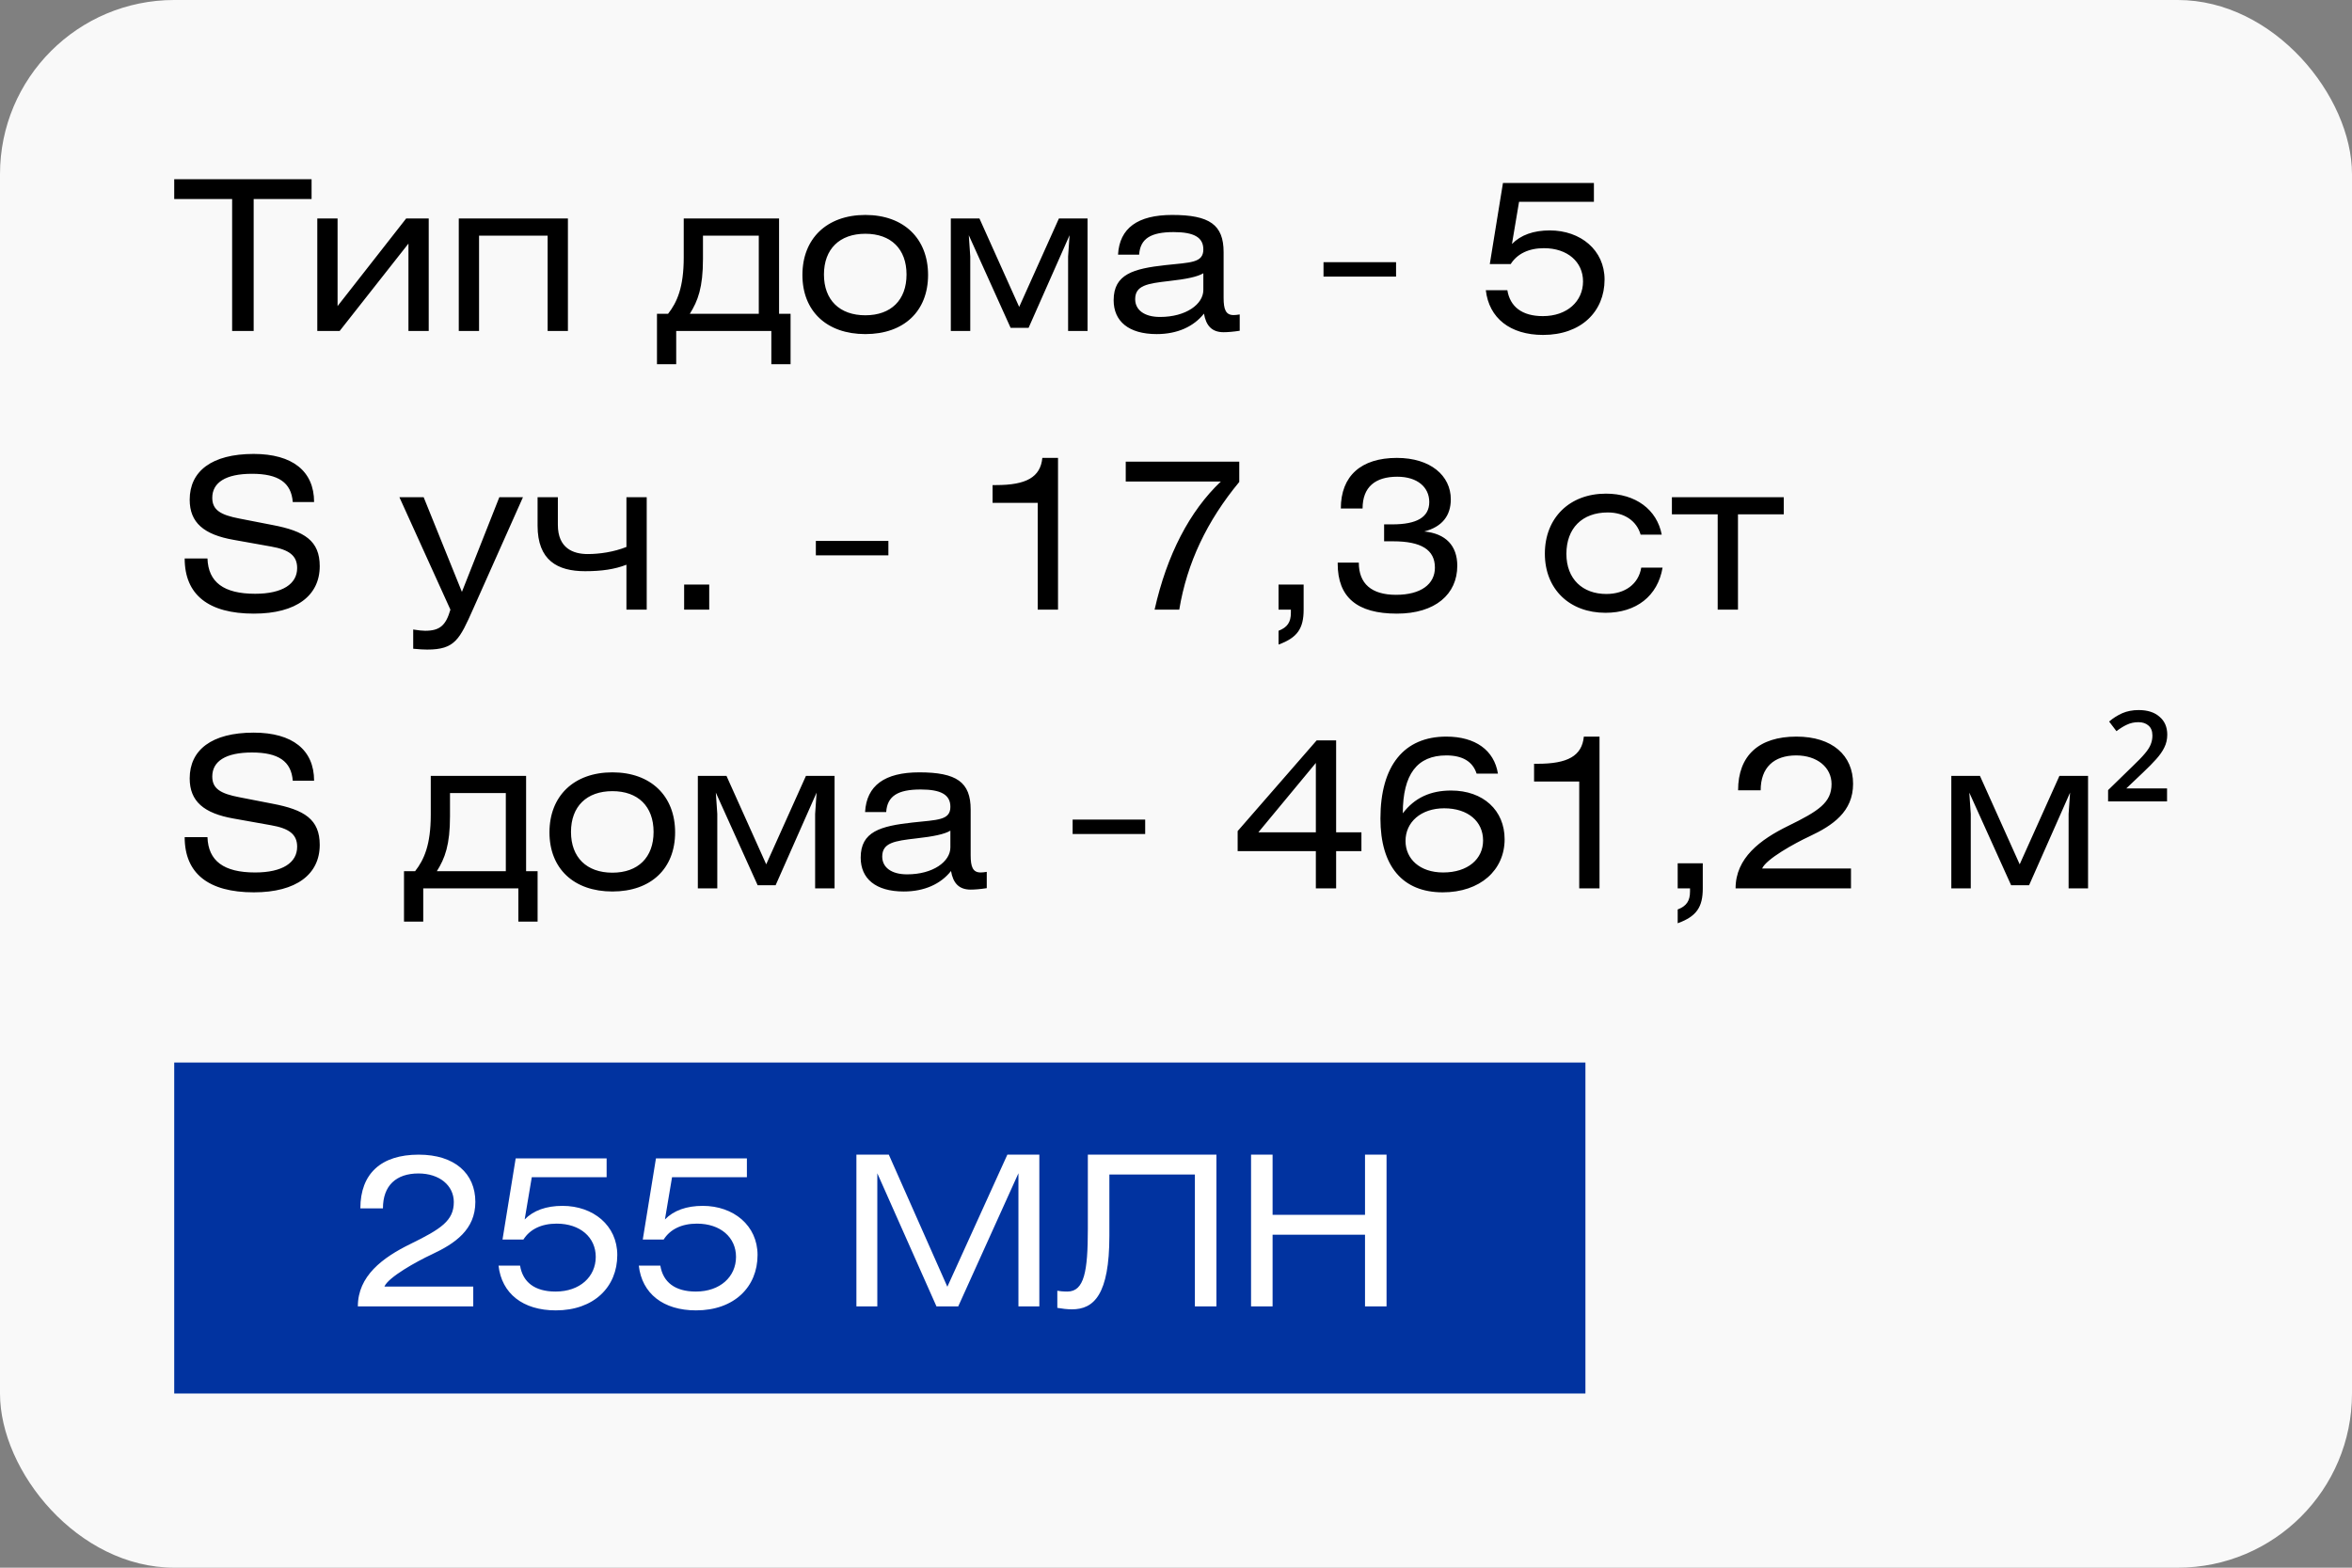
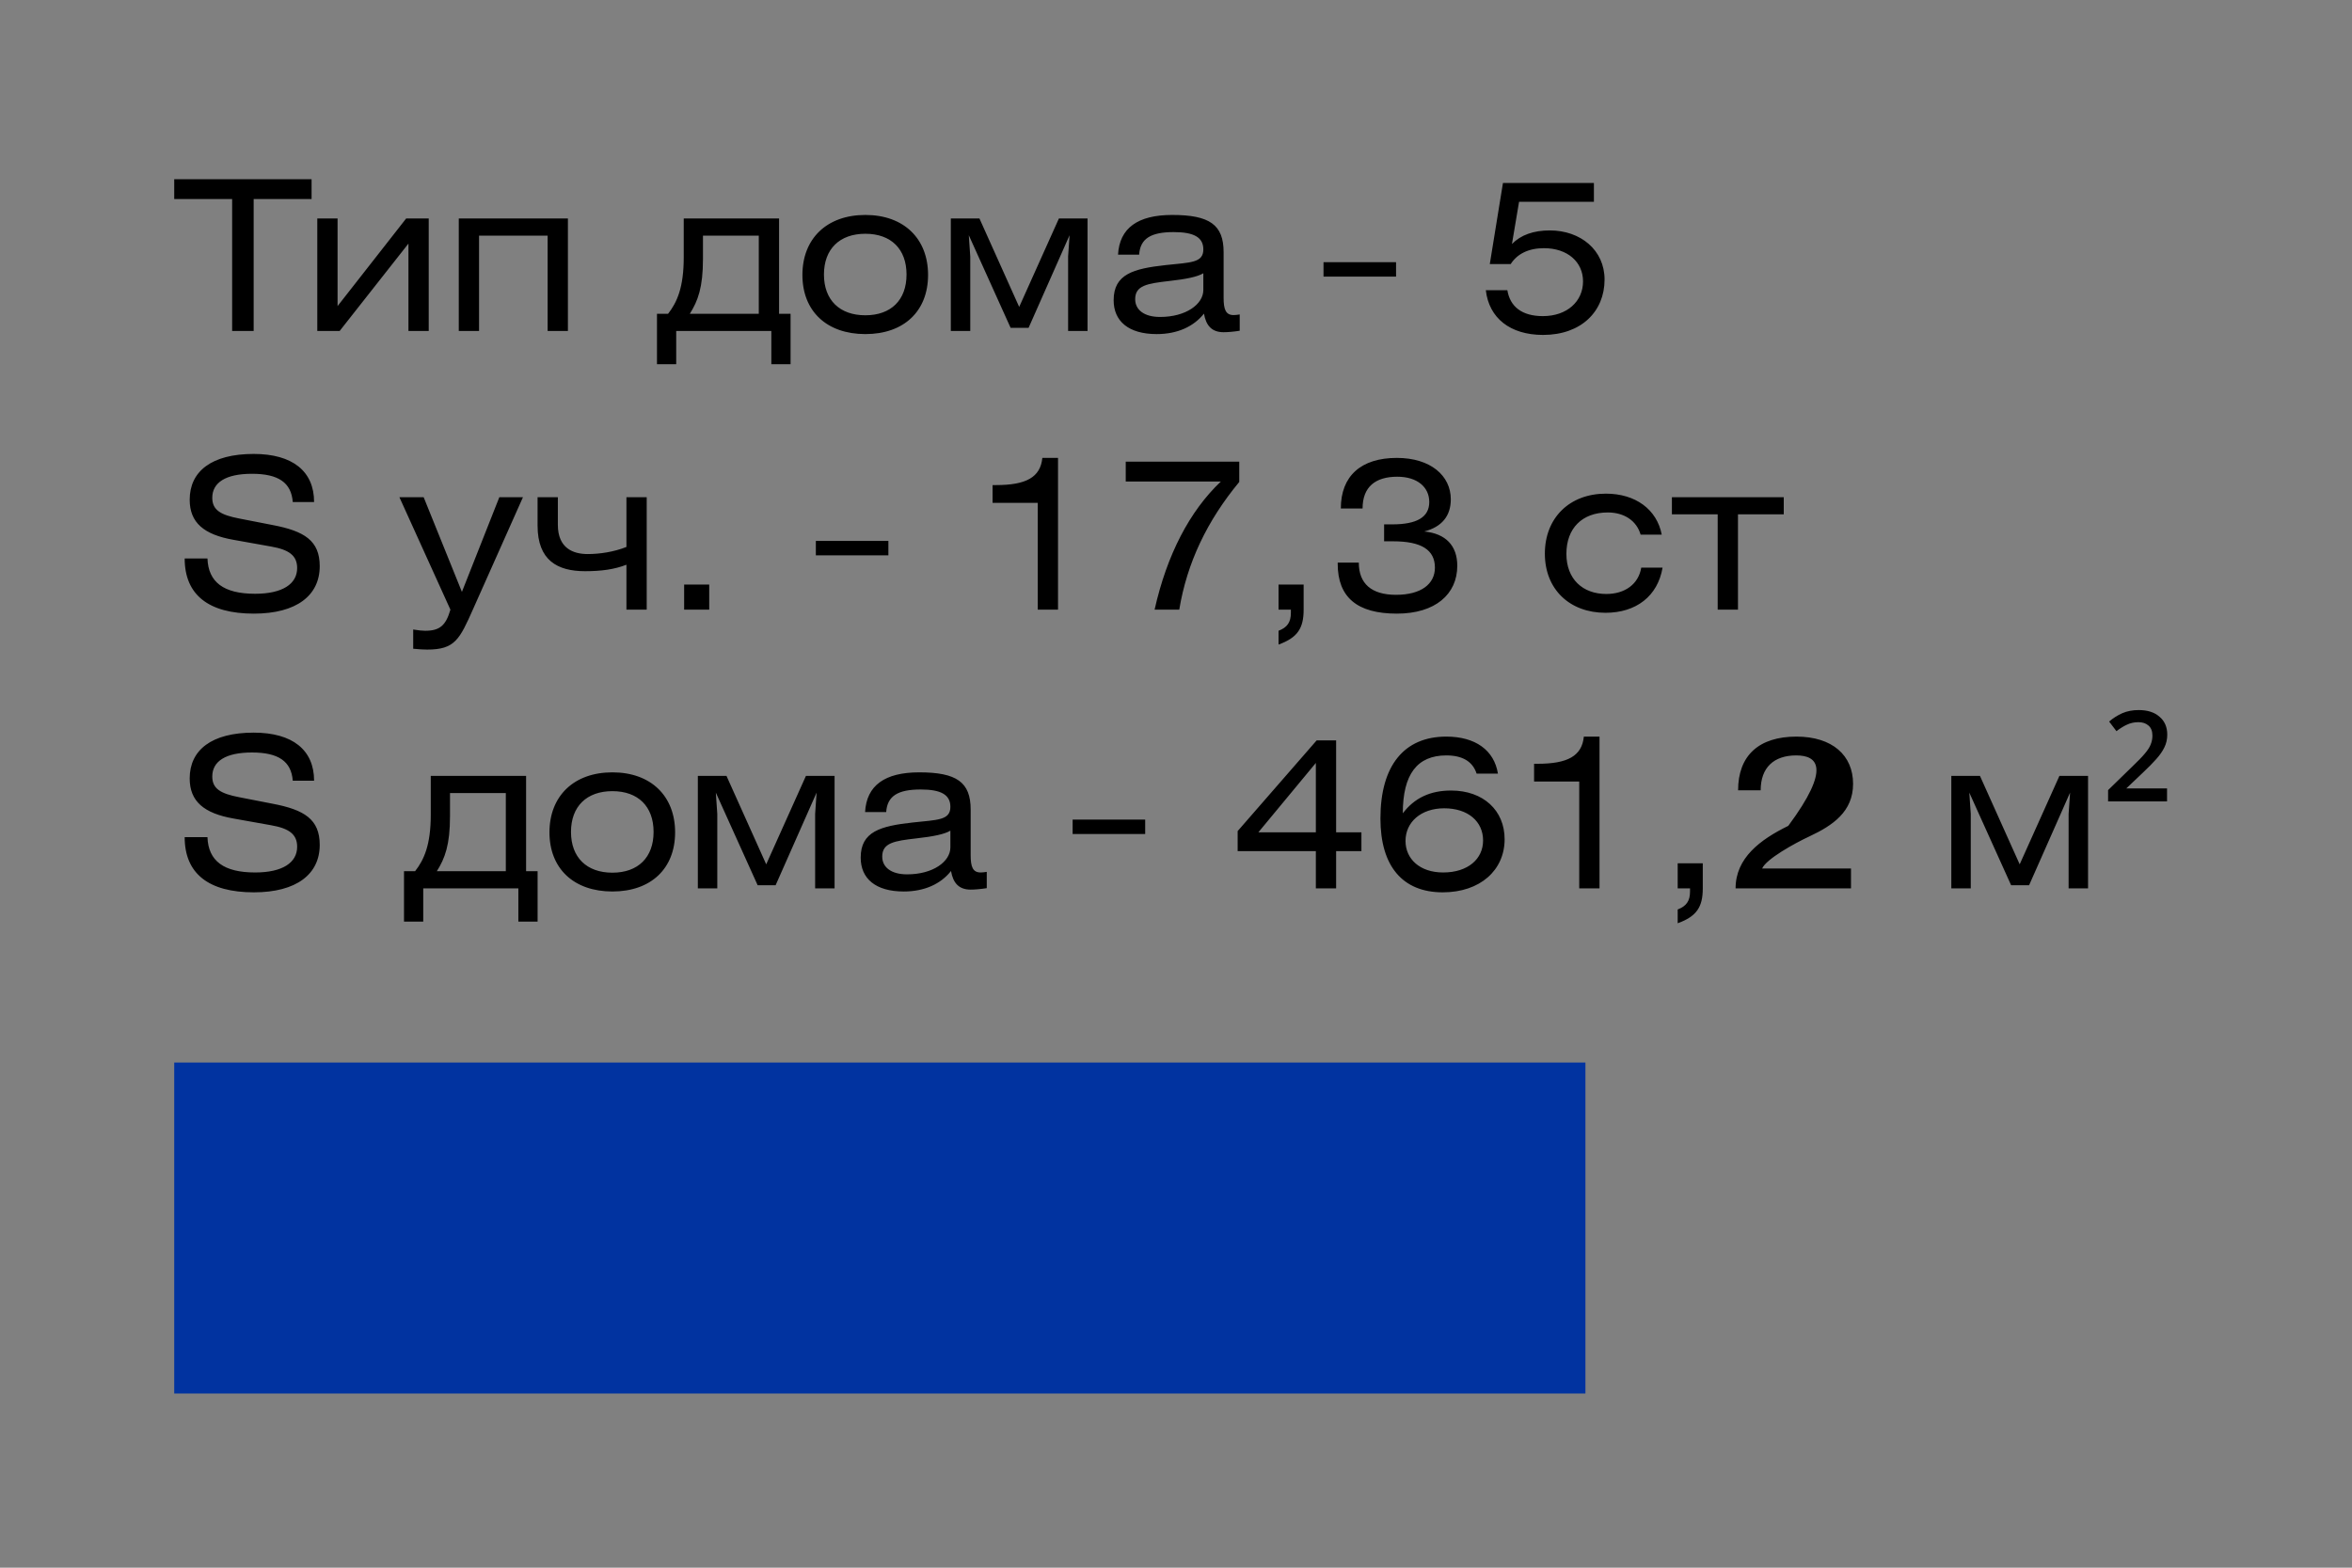
<svg xmlns="http://www.w3.org/2000/svg" width="135" height="90" viewBox="0 0 135 90" fill="none">
  <rect x="0" y="0" width="135" height="90" fill="#808080" stroke="none" />
-   <rect width="135" height="90" rx="10" fill="white" fill-opacity="0.95" />
  <path d="M10 10.288H17.884V11.428H14.56V19H13.324V11.428H10V10.288ZM19.376 12.544V17.572L23.312 12.544H24.608V19H23.444V13.984L19.496 19H18.212V12.544H19.376ZM26.333 12.544H32.597V19H31.433V13.528H27.497V19H26.333V12.544ZM43.553 13.528H40.349V14.86C40.349 16.504 40.061 17.272 39.593 18.016H43.553V13.528ZM39.245 12.544H44.717V18.016H45.377V20.908H44.273V19H38.813V20.908H37.709V18.016H38.345C38.861 17.356 39.245 16.504 39.245 14.776V12.544ZM49.669 12.34C51.889 12.34 53.269 13.708 53.269 15.784C53.269 17.86 51.889 19.18 49.669 19.18C47.449 19.18 46.057 17.86 46.057 15.784C46.057 13.708 47.449 12.34 49.669 12.34ZM49.669 13.42C48.193 13.42 47.293 14.296 47.293 15.76C47.293 17.224 48.193 18.1 49.669 18.1C51.145 18.1 52.033 17.224 52.033 15.76C52.033 14.296 51.145 13.42 49.669 13.42ZM54.575 12.544H56.219L58.499 17.62L60.779 12.544H62.423V19H61.307V14.728L61.391 13.504L59.039 18.82H58.007L55.607 13.504L55.691 14.728V19H54.575V12.544ZM69.069 15.688C68.733 15.892 68.085 16.024 67.113 16.132C65.853 16.276 65.157 16.384 65.157 17.176C65.157 17.788 65.673 18.196 66.585 18.196C68.073 18.196 69.069 17.464 69.069 16.648V15.688ZM69.105 18.004C68.517 18.748 67.581 19.18 66.393 19.18C64.773 19.18 63.921 18.436 63.921 17.236C63.921 15.736 65.061 15.424 66.897 15.22C68.325 15.064 69.069 15.1 69.069 14.32C69.069 13.624 68.529 13.324 67.365 13.324C66.057 13.324 65.445 13.696 65.385 14.62H64.173C64.257 13.096 65.301 12.34 67.281 12.34C69.429 12.34 70.233 12.904 70.233 14.476V17.092C70.233 17.764 70.353 18.088 70.809 18.088C70.905 18.088 71.013 18.076 71.157 18.052V18.988C70.785 19.048 70.449 19.072 70.233 19.072C69.561 19.072 69.225 18.7 69.105 18.004ZM75.967 15.88V15.052H80.131V15.88H75.967ZM86.267 10.504H91.487V11.584H87.191L86.783 14.008C87.287 13.492 88.019 13.228 88.955 13.228C90.719 13.228 92.099 14.356 92.099 16.048C92.099 17.884 90.755 19.228 88.571 19.228C86.675 19.228 85.463 18.256 85.283 16.66H86.519C86.675 17.608 87.359 18.148 88.559 18.148C89.951 18.148 90.863 17.296 90.863 16.156C90.863 15.04 89.975 14.248 88.619 14.248C87.743 14.248 87.083 14.572 86.711 15.16H85.511L86.267 10.504Z" fill="black" />
  <path d="M18.028 28.82H16.804C16.72 27.704 15.976 27.2 14.464 27.2C12.952 27.2 12.184 27.704 12.184 28.58C12.184 29.288 12.676 29.564 13.732 29.768L15.64 30.14C17.476 30.488 18.352 31.04 18.352 32.504C18.352 34.184 17.02 35.228 14.572 35.228C11.968 35.228 10.6 34.148 10.6 32.06H11.908C11.956 33.428 12.844 34.088 14.644 34.088C16.216 34.088 17.056 33.524 17.056 32.612C17.056 31.892 16.588 31.556 15.556 31.376L13.408 30.992C11.704 30.692 10.888 30.008 10.888 28.688C10.888 27.056 12.148 26.06 14.56 26.06C16.792 26.06 18.028 27.056 18.028 28.82ZM22.925 28.544H24.317L26.513 33.98L28.661 28.544H30.017L27.161 34.952C26.381 36.704 26.117 37.292 24.521 37.292C24.341 37.292 24.077 37.28 23.717 37.244V36.14C24.017 36.188 24.233 36.212 24.401 36.212C25.241 36.212 25.589 35.912 25.853 35L22.925 28.544ZM30.856 28.544H32.02V30.128C32.02 31.484 32.908 31.808 33.736 31.808C34.408 31.808 35.236 31.688 35.956 31.4V28.544H37.12V35H35.956V32.42C35.284 32.684 34.528 32.792 33.58 32.792C31.996 32.792 30.856 32.168 30.856 30.176V28.544ZM39.268 35V33.56H40.708V35H39.268ZM46.828 31.88V31.052H50.992V31.88H46.828ZM59.828 26.288H60.728V35H59.564V28.868H56.972V27.848H57.176C58.892 27.848 59.72 27.404 59.828 26.288ZM66.271 35C66.979 31.844 68.287 29.336 70.075 27.644H64.615V26.504H71.131V27.668C69.283 29.9 68.131 32.312 67.687 35H66.271ZM73.386 35V33.56H74.826V35C74.826 36.068 74.478 36.608 73.386 37.004V36.212C73.89 36.02 74.094 35.72 74.094 35.18V35H73.386ZM76.781 32.3H77.993C77.993 33.512 78.725 34.148 80.129 34.148C81.557 34.148 82.361 33.536 82.361 32.588C82.361 31.556 81.569 31.076 79.961 31.076H79.445V30.104H79.913C81.317 30.104 82.037 29.696 82.037 28.82C82.037 27.968 81.353 27.368 80.201 27.368C78.941 27.368 78.209 27.956 78.209 29.192H76.961C76.961 27.32 78.125 26.288 80.177 26.288C82.109 26.288 83.273 27.308 83.273 28.664C83.273 29.612 82.769 30.248 81.749 30.512C82.985 30.632 83.645 31.328 83.645 32.48C83.645 34.112 82.385 35.228 80.177 35.228C77.897 35.228 76.781 34.292 76.781 32.36V32.3ZM95.38 30.692H94.168C93.94 29.9 93.232 29.42 92.284 29.42C90.808 29.42 89.908 30.332 89.908 31.796C89.908 33.248 90.844 34.1 92.2 34.1C93.268 34.1 94.048 33.536 94.204 32.588H95.428C95.152 34.22 93.916 35.18 92.152 35.18C90.1 35.18 88.672 33.836 88.672 31.784C88.672 29.732 90.088 28.34 92.176 28.34C93.88 28.34 95.104 29.252 95.38 30.692ZM95.964 28.544H102.384V29.528H99.756V35H98.592V29.528H95.964V28.544Z" fill="black" />
-   <path d="M18.028 44.82H16.804C16.72 43.704 15.976 43.2 14.464 43.2C12.952 43.2 12.184 43.704 12.184 44.58C12.184 45.288 12.676 45.564 13.732 45.768L15.64 46.14C17.476 46.488 18.352 47.04 18.352 48.504C18.352 50.184 17.02 51.228 14.572 51.228C11.968 51.228 10.6 50.148 10.6 48.06H11.908C11.956 49.428 12.844 50.088 14.644 50.088C16.216 50.088 17.056 49.524 17.056 48.612C17.056 47.892 16.588 47.556 15.556 47.376L13.408 46.992C11.704 46.692 10.888 46.008 10.888 44.688C10.888 43.056 12.148 42.06 14.56 42.06C16.792 42.06 18.028 43.056 18.028 44.82ZM29.033 45.528H25.829V46.86C25.829 48.504 25.541 49.272 25.073 50.016H29.033V45.528ZM24.725 44.544H30.197V50.016H30.857V52.908H29.753V51H24.293V52.908H23.189V50.016H23.825C24.341 49.356 24.725 48.504 24.725 46.776V44.544ZM35.15 44.34C37.37 44.34 38.75 45.708 38.75 47.784C38.75 49.86 37.37 51.18 35.15 51.18C32.93 51.18 31.538 49.86 31.538 47.784C31.538 45.708 32.93 44.34 35.15 44.34ZM35.15 45.42C33.674 45.42 32.774 46.296 32.774 47.76C32.774 49.224 33.674 50.1 35.15 50.1C36.626 50.1 37.514 49.224 37.514 47.76C37.514 46.296 36.626 45.42 35.15 45.42ZM40.055 44.544H41.699L43.979 49.62L46.259 44.544H47.903V51H46.787V46.728L46.871 45.504L44.519 50.82H43.487L41.087 45.504L41.171 46.728V51H40.055V44.544ZM54.55 47.688C54.214 47.892 53.566 48.024 52.594 48.132C51.334 48.276 50.638 48.384 50.638 49.176C50.638 49.788 51.154 50.196 52.066 50.196C53.554 50.196 54.55 49.464 54.55 48.648V47.688ZM54.586 50.004C53.998 50.748 53.062 51.18 51.874 51.18C50.254 51.18 49.402 50.436 49.402 49.236C49.402 47.736 50.542 47.424 52.378 47.22C53.806 47.064 54.55 47.1 54.55 46.32C54.55 45.624 54.01 45.324 52.846 45.324C51.538 45.324 50.926 45.696 50.866 46.62H49.654C49.738 45.096 50.782 44.34 52.762 44.34C54.91 44.34 55.714 44.904 55.714 46.476V49.092C55.714 49.764 55.834 50.088 56.29 50.088C56.386 50.088 56.494 50.076 56.638 50.052V50.988C56.266 51.048 55.93 51.072 55.714 51.072C55.042 51.072 54.706 50.7 54.586 50.004ZM61.567 47.88V47.052H65.731V47.88H61.567ZM75.527 47.784V43.8L72.227 47.784H75.527ZM75.575 42.504H76.691V47.784H78.143V48.864H76.691V51H75.527V48.864H71.039V47.712L75.575 42.504ZM82.894 46.404C81.562 46.404 80.674 47.196 80.674 48.276C80.674 49.308 81.49 50.088 82.834 50.088C84.262 50.088 85.126 49.308 85.126 48.252C85.126 47.16 84.262 46.404 82.894 46.404ZM85.978 44.412H84.754C84.526 43.704 83.926 43.368 83.014 43.368C81.346 43.368 80.518 44.448 80.518 46.692C81.19 45.804 82.102 45.384 83.29 45.384C85.138 45.384 86.362 46.524 86.362 48.18C86.362 49.956 84.958 51.228 82.81 51.228C80.506 51.228 79.234 49.728 79.234 46.992C79.234 43.956 80.59 42.288 83.014 42.288C84.682 42.288 85.762 43.068 85.978 44.412ZM90.909 42.288H91.809V51H90.645V44.868H88.053V43.848H88.257C89.973 43.848 90.801 43.404 90.909 42.288ZM96.296 51V49.56H97.736V51C97.736 52.068 97.388 52.608 96.296 53.004V52.212C96.8 52.02 97.004 51.72 97.004 51.18V51H96.296ZM101.059 45.372H99.763C99.763 43.368 100.963 42.288 103.111 42.288C105.175 42.288 106.363 43.368 106.363 45C106.363 46.596 105.199 47.388 103.867 48.012C102.991 48.42 101.371 49.32 101.143 49.86H106.243V51H99.619C99.619 49.26 101.023 48.204 102.643 47.412C104.383 46.56 105.127 46.08 105.127 45.012C105.127 44.064 104.311 43.368 103.099 43.368C101.815 43.368 101.059 44.064 101.059 45.372ZM112.002 44.544H113.646L115.926 49.62L118.206 44.544H119.85V51H118.734V46.728L118.818 45.504L116.466 50.82H115.434L113.034 45.504L113.118 46.728V51H112.002V44.544ZM124.384 46.008H121V45.36L122.38 44.016C122.708 43.704 122.952 43.452 123.112 43.26C123.28 43.06 123.392 42.884 123.448 42.732C123.512 42.572 123.544 42.404 123.544 42.228C123.544 41.972 123.468 41.78 123.316 41.652C123.172 41.524 122.98 41.46 122.74 41.46C122.5 41.46 122.28 41.508 122.08 41.604C121.888 41.692 121.688 41.816 121.48 41.976L121.06 41.424C121.292 41.224 121.544 41.064 121.816 40.944C122.096 40.824 122.408 40.764 122.752 40.764C123.264 40.764 123.664 40.892 123.952 41.148C124.248 41.396 124.396 41.74 124.396 42.18C124.396 42.444 124.34 42.688 124.228 42.912C124.124 43.128 123.968 43.352 123.76 43.584C123.56 43.808 123.312 44.06 123.016 44.34L122.044 45.264H124.384V46.008Z" fill="black" />
+   <path d="M18.028 44.82H16.804C16.72 43.704 15.976 43.2 14.464 43.2C12.952 43.2 12.184 43.704 12.184 44.58C12.184 45.288 12.676 45.564 13.732 45.768L15.64 46.14C17.476 46.488 18.352 47.04 18.352 48.504C18.352 50.184 17.02 51.228 14.572 51.228C11.968 51.228 10.6 50.148 10.6 48.06H11.908C11.956 49.428 12.844 50.088 14.644 50.088C16.216 50.088 17.056 49.524 17.056 48.612C17.056 47.892 16.588 47.556 15.556 47.376L13.408 46.992C11.704 46.692 10.888 46.008 10.888 44.688C10.888 43.056 12.148 42.06 14.56 42.06C16.792 42.06 18.028 43.056 18.028 44.82ZM29.033 45.528H25.829V46.86C25.829 48.504 25.541 49.272 25.073 50.016H29.033V45.528ZM24.725 44.544H30.197V50.016H30.857V52.908H29.753V51H24.293V52.908H23.189V50.016H23.825C24.341 49.356 24.725 48.504 24.725 46.776V44.544ZM35.15 44.34C37.37 44.34 38.75 45.708 38.75 47.784C38.75 49.86 37.37 51.18 35.15 51.18C32.93 51.18 31.538 49.86 31.538 47.784C31.538 45.708 32.93 44.34 35.15 44.34ZM35.15 45.42C33.674 45.42 32.774 46.296 32.774 47.76C32.774 49.224 33.674 50.1 35.15 50.1C36.626 50.1 37.514 49.224 37.514 47.76C37.514 46.296 36.626 45.42 35.15 45.42ZM40.055 44.544H41.699L43.979 49.62L46.259 44.544H47.903V51H46.787V46.728L46.871 45.504L44.519 50.82H43.487L41.087 45.504L41.171 46.728V51H40.055V44.544ZM54.55 47.688C54.214 47.892 53.566 48.024 52.594 48.132C51.334 48.276 50.638 48.384 50.638 49.176C50.638 49.788 51.154 50.196 52.066 50.196C53.554 50.196 54.55 49.464 54.55 48.648V47.688ZM54.586 50.004C53.998 50.748 53.062 51.18 51.874 51.18C50.254 51.18 49.402 50.436 49.402 49.236C49.402 47.736 50.542 47.424 52.378 47.22C53.806 47.064 54.55 47.1 54.55 46.32C54.55 45.624 54.01 45.324 52.846 45.324C51.538 45.324 50.926 45.696 50.866 46.62H49.654C49.738 45.096 50.782 44.34 52.762 44.34C54.91 44.34 55.714 44.904 55.714 46.476V49.092C55.714 49.764 55.834 50.088 56.29 50.088C56.386 50.088 56.494 50.076 56.638 50.052V50.988C56.266 51.048 55.93 51.072 55.714 51.072C55.042 51.072 54.706 50.7 54.586 50.004ZM61.567 47.88V47.052H65.731V47.88H61.567ZM75.527 47.784V43.8L72.227 47.784H75.527ZM75.575 42.504H76.691V47.784H78.143V48.864H76.691V51H75.527V48.864H71.039V47.712L75.575 42.504ZM82.894 46.404C81.562 46.404 80.674 47.196 80.674 48.276C80.674 49.308 81.49 50.088 82.834 50.088C84.262 50.088 85.126 49.308 85.126 48.252C85.126 47.16 84.262 46.404 82.894 46.404ZM85.978 44.412H84.754C84.526 43.704 83.926 43.368 83.014 43.368C81.346 43.368 80.518 44.448 80.518 46.692C81.19 45.804 82.102 45.384 83.29 45.384C85.138 45.384 86.362 46.524 86.362 48.18C86.362 49.956 84.958 51.228 82.81 51.228C80.506 51.228 79.234 49.728 79.234 46.992C79.234 43.956 80.59 42.288 83.014 42.288C84.682 42.288 85.762 43.068 85.978 44.412ZM90.909 42.288H91.809V51H90.645V44.868H88.053V43.848H88.257C89.973 43.848 90.801 43.404 90.909 42.288ZM96.296 51V49.56H97.736V51C97.736 52.068 97.388 52.608 96.296 53.004V52.212C96.8 52.02 97.004 51.72 97.004 51.18V51H96.296ZM101.059 45.372H99.763C99.763 43.368 100.963 42.288 103.111 42.288C105.175 42.288 106.363 43.368 106.363 45C106.363 46.596 105.199 47.388 103.867 48.012C102.991 48.42 101.371 49.32 101.143 49.86H106.243V51H99.619C99.619 49.26 101.023 48.204 102.643 47.412C105.127 44.064 104.311 43.368 103.099 43.368C101.815 43.368 101.059 44.064 101.059 45.372ZM112.002 44.544H113.646L115.926 49.62L118.206 44.544H119.85V51H118.734V46.728L118.818 45.504L116.466 50.82H115.434L113.034 45.504L113.118 46.728V51H112.002V44.544ZM124.384 46.008H121V45.36L122.38 44.016C122.708 43.704 122.952 43.452 123.112 43.26C123.28 43.06 123.392 42.884 123.448 42.732C123.512 42.572 123.544 42.404 123.544 42.228C123.544 41.972 123.468 41.78 123.316 41.652C123.172 41.524 122.98 41.46 122.74 41.46C122.5 41.46 122.28 41.508 122.08 41.604C121.888 41.692 121.688 41.816 121.48 41.976L121.06 41.424C121.292 41.224 121.544 41.064 121.816 40.944C122.096 40.824 122.408 40.764 122.752 40.764C123.264 40.764 123.664 40.892 123.952 41.148C124.248 41.396 124.396 41.74 124.396 42.18C124.396 42.444 124.34 42.688 124.228 42.912C124.124 43.128 123.968 43.352 123.76 43.584C123.56 43.808 123.312 44.06 123.016 44.34L122.044 45.264H124.384V46.008Z" fill="black" />
  <rect width="81" height="19" transform="translate(10 61)" fill="#0133A0" />
-   <path d="M21.98 69.372H20.684C20.684 67.368 21.884 66.288 24.032 66.288C26.096 66.288 27.284 67.368 27.284 69C27.284 70.596 26.12 71.388 24.788 72.012C23.912 72.42 22.292 73.32 22.064 73.86H27.164V75H20.54C20.54 73.26 21.944 72.204 23.564 71.412C25.304 70.56 26.048 70.08 26.048 69.012C26.048 68.064 25.232 67.368 24.02 67.368C22.736 67.368 21.98 68.064 21.98 69.372ZM29.599 66.504H34.819V67.584H30.523L30.115 70.008C30.619 69.492 31.351 69.228 32.287 69.228C34.051 69.228 35.431 70.356 35.431 72.048C35.431 73.884 34.087 75.228 31.903 75.228C30.007 75.228 28.795 74.256 28.615 72.66H29.851C30.007 73.608 30.691 74.148 31.891 74.148C33.283 74.148 34.195 73.296 34.195 72.156C34.195 71.04 33.307 70.248 31.951 70.248C31.075 70.248 30.415 70.572 30.043 71.16H28.843L29.599 66.504ZM37.65 66.504H42.87V67.584H38.574L38.166 70.008C38.67 69.492 39.402 69.228 40.338 69.228C42.102 69.228 43.482 70.356 43.482 72.048C43.482 73.884 42.138 75.228 39.954 75.228C38.058 75.228 36.846 74.256 36.666 72.66H37.902C38.058 73.608 38.742 74.148 39.942 74.148C41.334 74.148 42.246 73.296 42.246 72.156C42.246 71.04 41.358 70.248 40.002 70.248C39.126 70.248 38.466 70.572 38.094 71.16H36.894L37.65 66.504ZM49.156 66.288H51.016L54.376 73.872L57.82 66.288H59.656V75H58.456V67.356L55 75H53.752L50.356 67.356V75H49.156V66.288ZM62.44 66.288H69.82V75H68.584V67.428H63.676V70.944C63.676 74.328 62.788 75.168 61.528 75.168C61.264 75.168 60.964 75.132 60.688 75.084V74.1C60.796 74.124 61.012 74.148 61.264 74.148C62.236 74.148 62.44 72.984 62.44 70.56V66.288ZM73.044 66.288V69.744H78.349V66.288H79.585V75H78.349V70.884H73.044V75H71.808V66.288H73.044Z" fill="white" />
</svg>